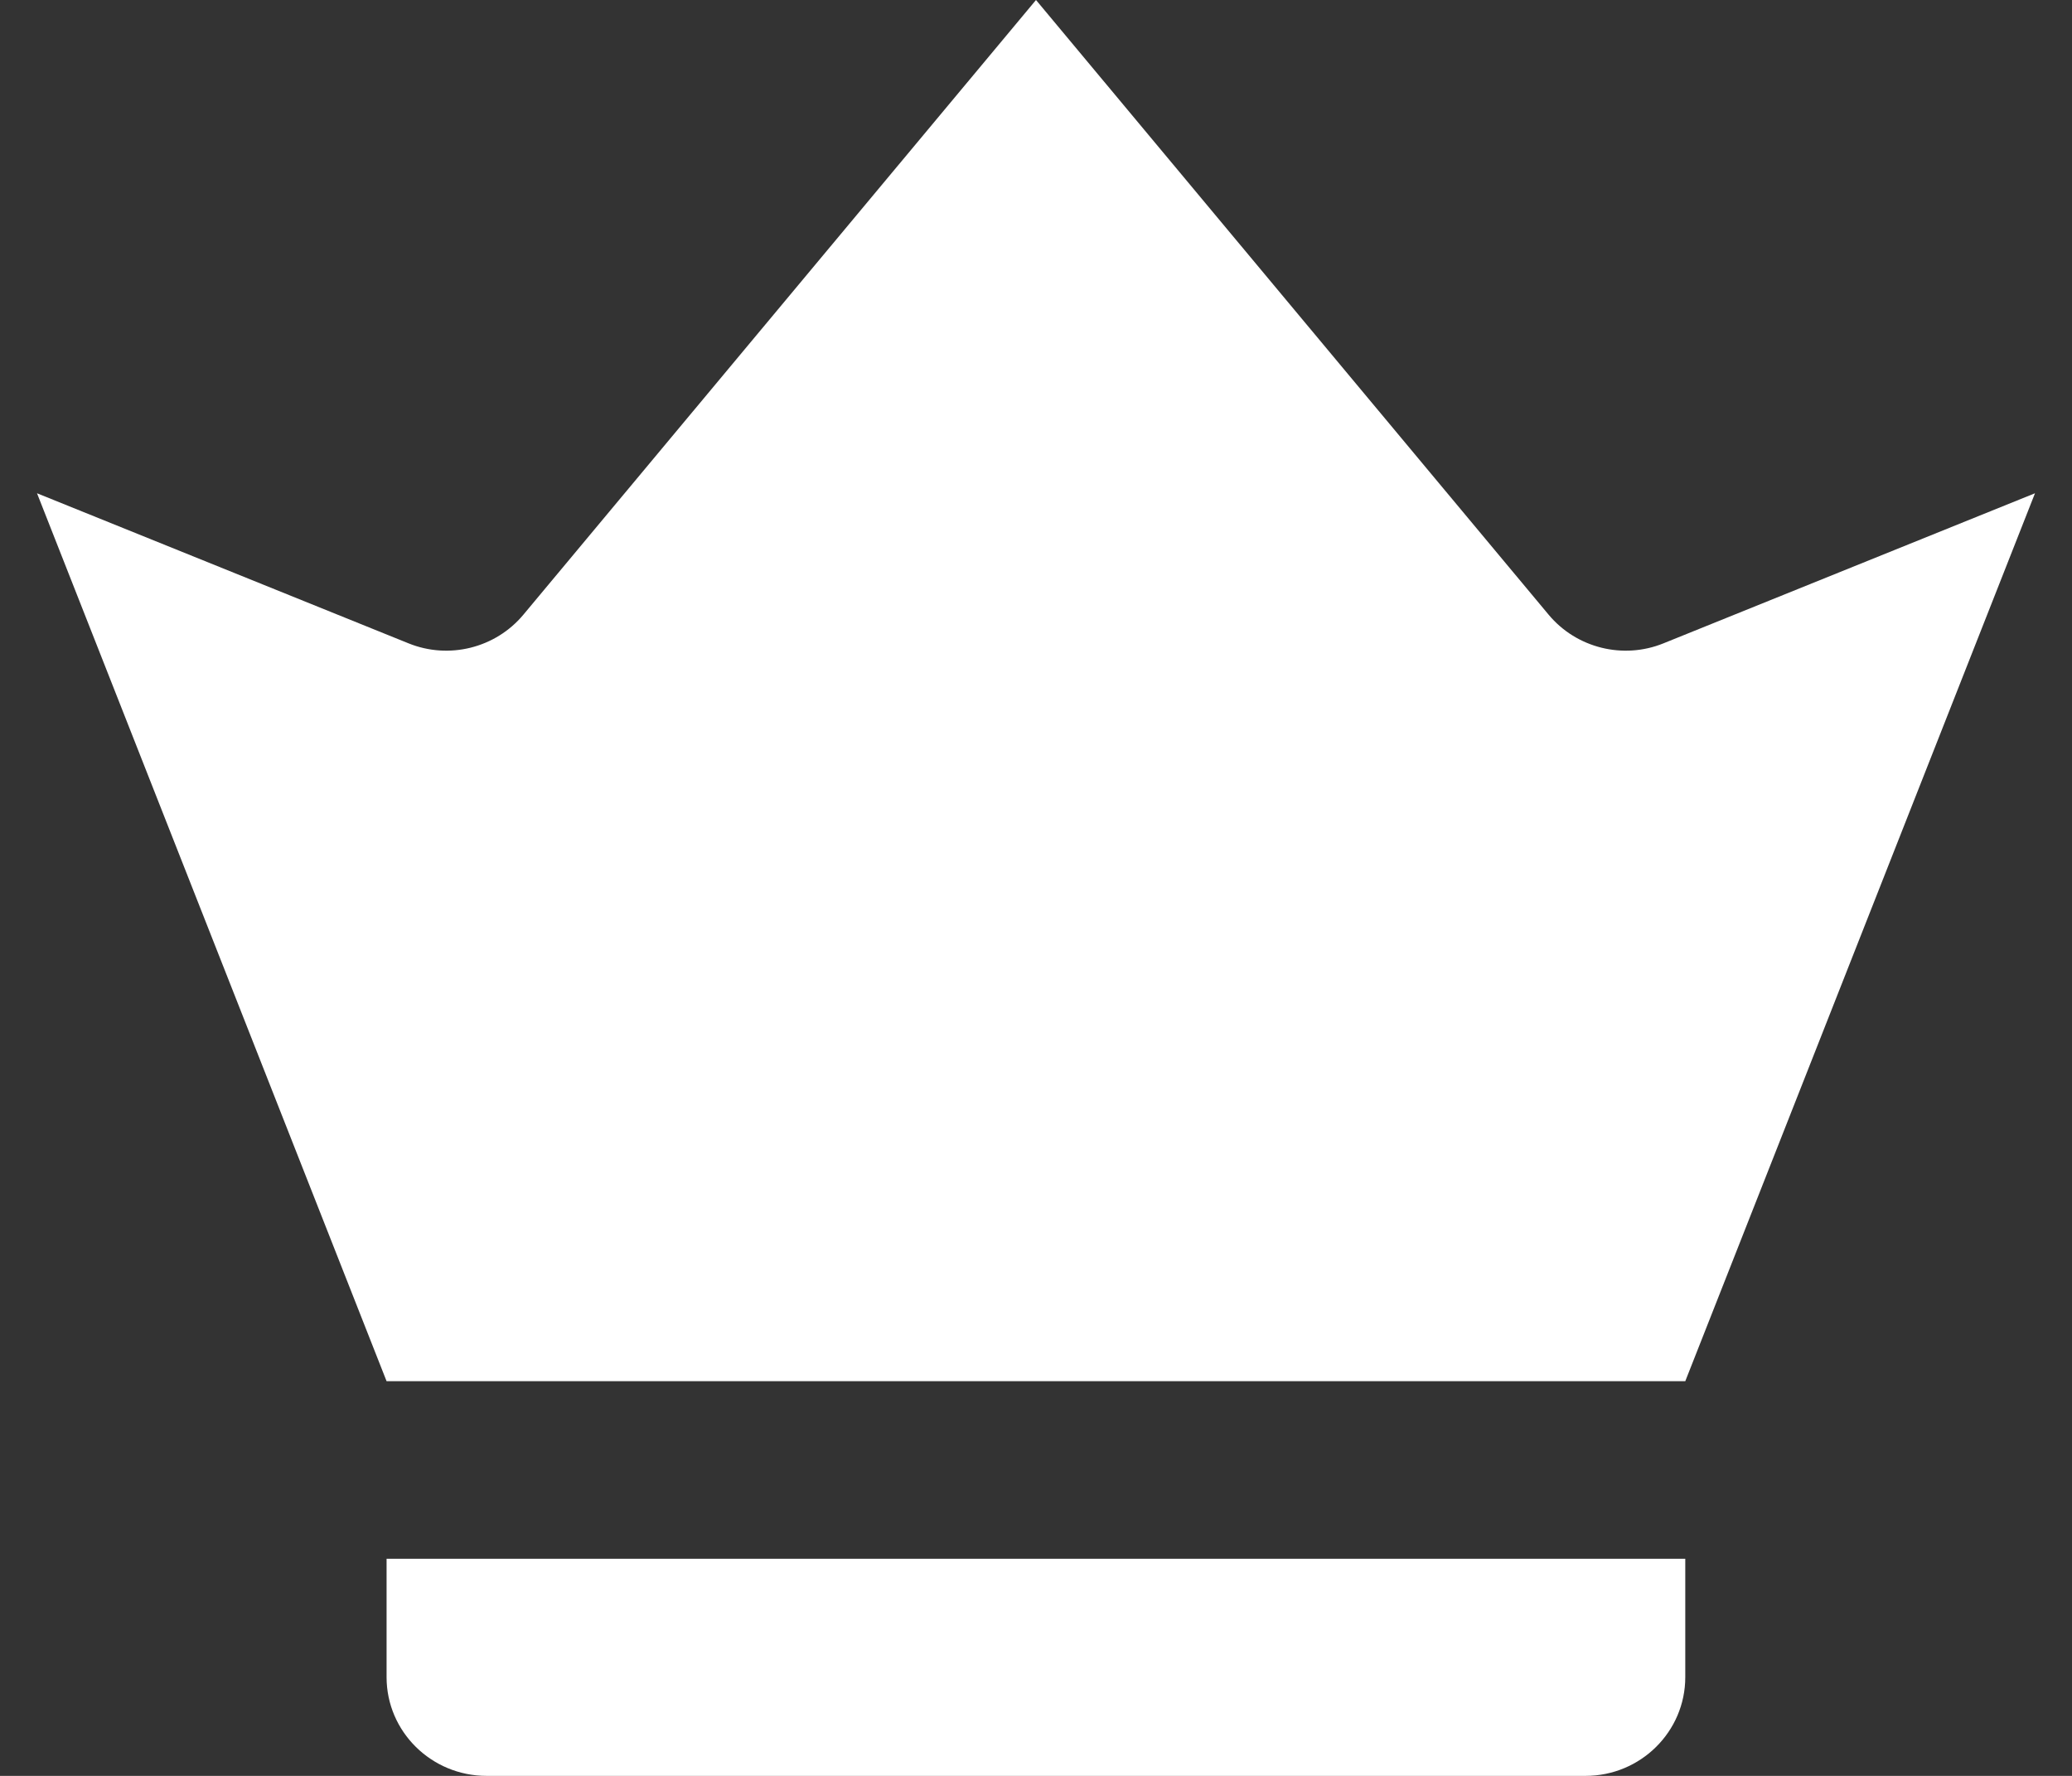
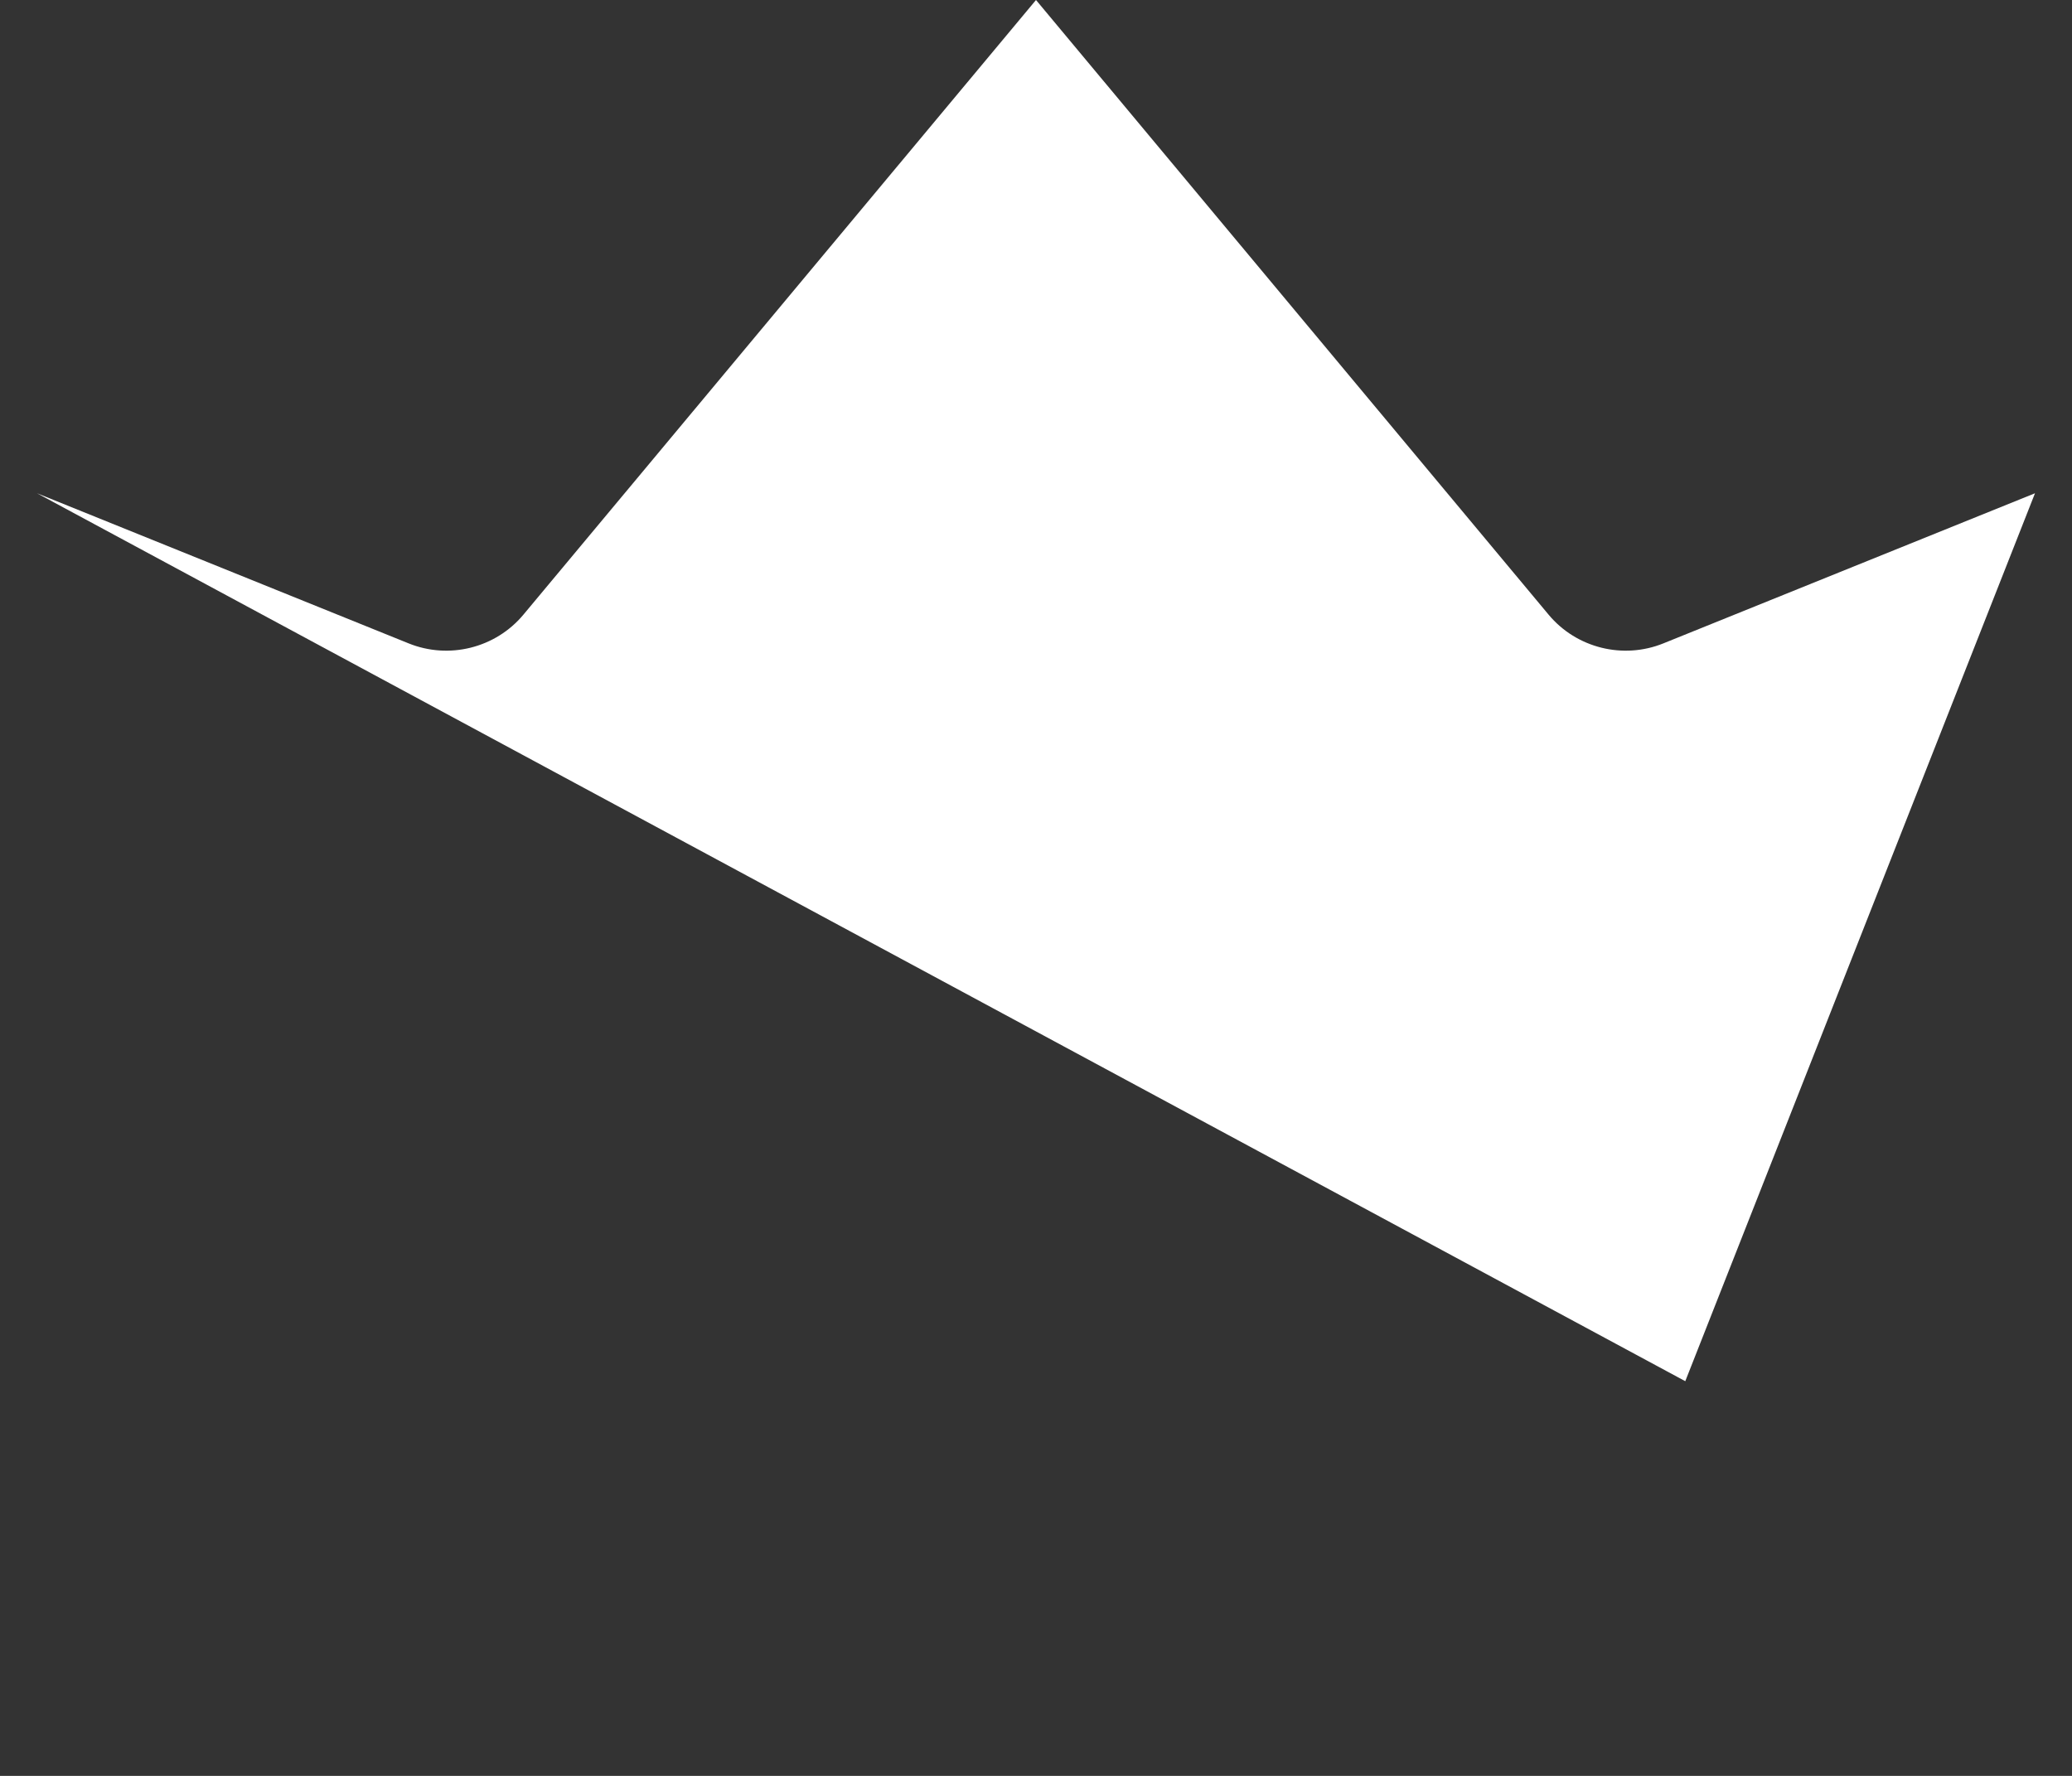
<svg xmlns="http://www.w3.org/2000/svg" width="14" height="12" viewBox="0 0 14 12" fill="none">
  <rect x="0" y="0" width="14" height="12" fill="#333333" stroke="none" />
-   <path d="M3.536 4.154L7 -0L10.464 4.154C10.652 4.379 10.967 4.458 11.24 4.347L13.75 3.333L11.387 9.333H2.612L0.25 3.333L2.76 4.347C3.033 4.458 3.348 4.379 3.536 4.154Z" fill="white" />
-   <path d="M2.612 11.333V10.533H11.387V11.333C11.387 11.701 11.085 12 10.713 12H3.288C2.915 12 2.612 11.701 2.612 11.333Z" fill="white" />
+   <path d="M3.536 4.154L7 -0L10.464 4.154C10.652 4.379 10.967 4.458 11.24 4.347L13.75 3.333L11.387 9.333L0.25 3.333L2.76 4.347C3.033 4.458 3.348 4.379 3.536 4.154Z" fill="white" />
</svg>